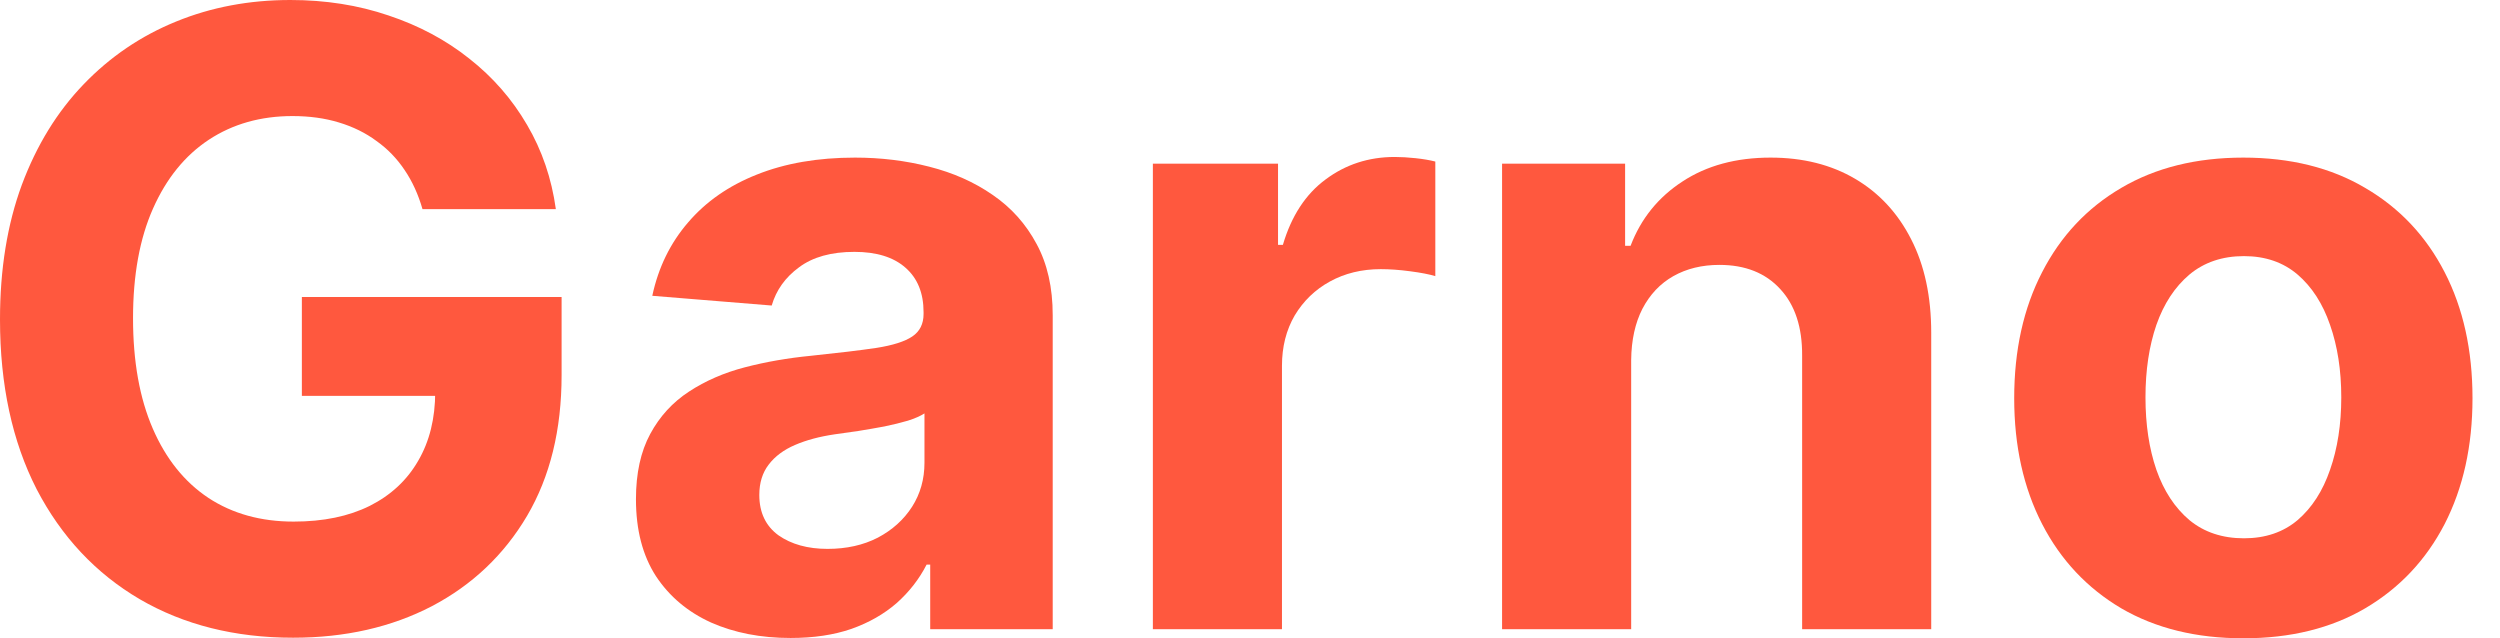
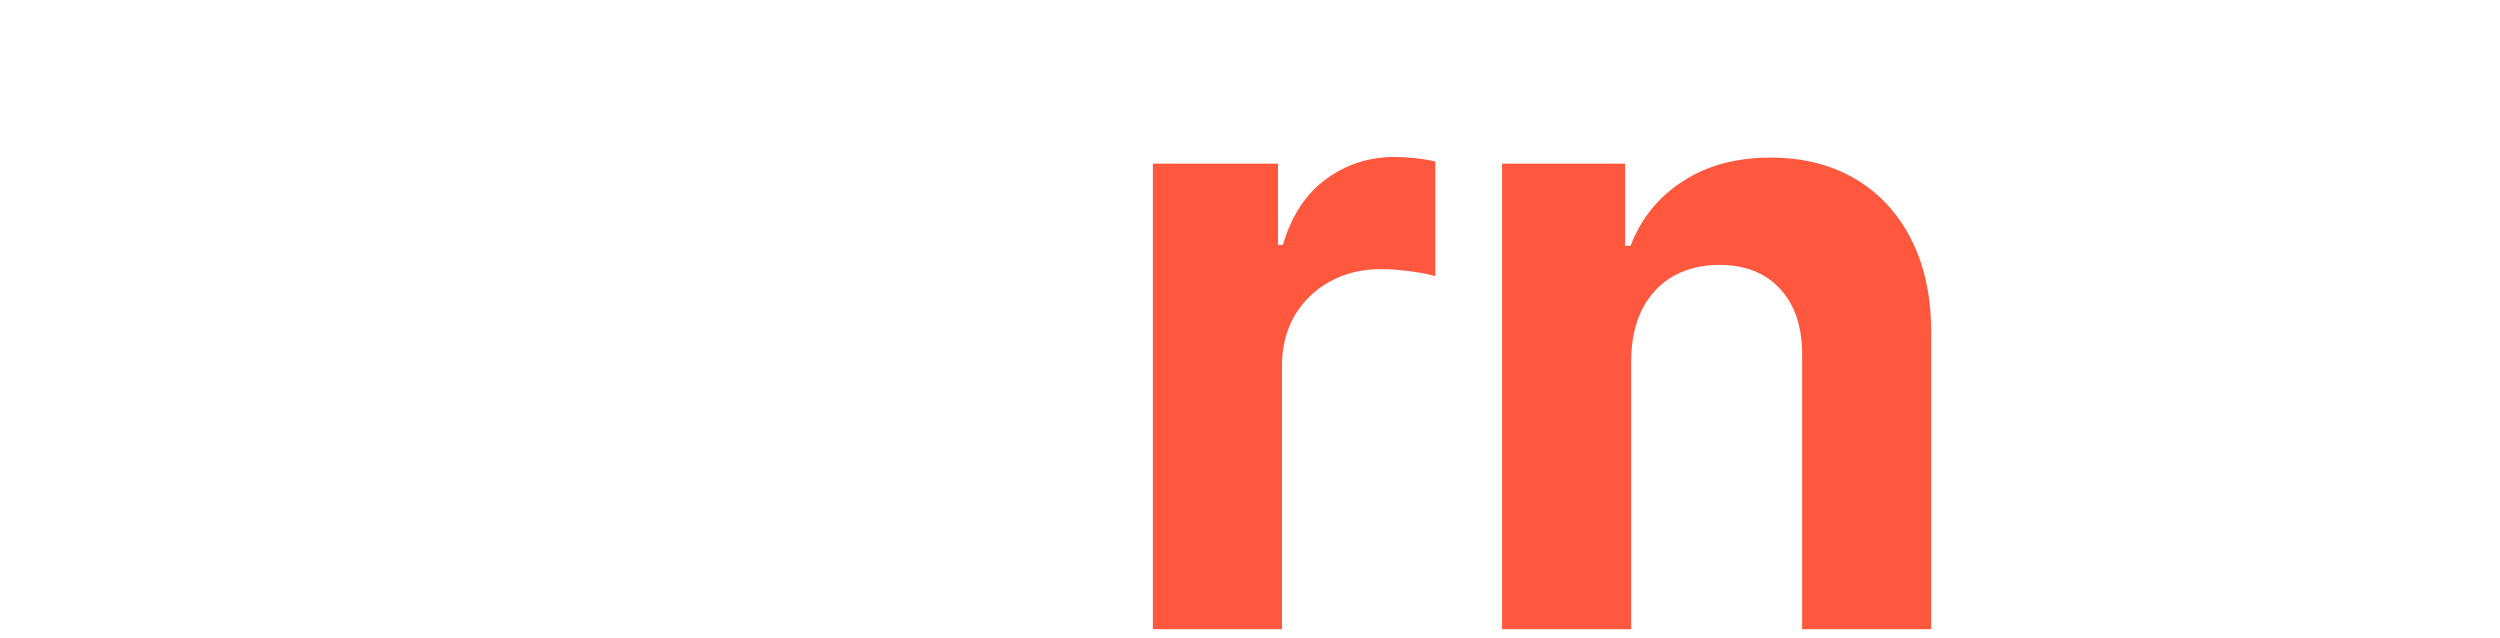
<svg xmlns="http://www.w3.org/2000/svg" width="47" height="12" viewBox="0 0 47 12" fill="none">
-   <path d="M42.175 12C41.29 12 40.525 11.812 39.879 11.436C39.237 11.056 38.741 10.528 38.392 9.852C38.042 9.172 37.867 8.384 37.867 7.487C37.867 6.583 38.042 5.793 38.392 5.117C38.741 4.437 39.237 3.909 39.879 3.533C40.525 3.153 41.29 2.963 42.175 2.963C43.06 2.963 43.824 3.153 44.466 3.533C45.111 3.909 45.609 4.437 45.959 5.117C46.308 5.793 46.483 6.583 46.483 7.487C46.483 8.384 46.308 9.172 45.959 9.852C45.609 10.528 45.111 11.056 44.466 11.436C43.824 11.812 43.06 12 42.175 12ZM42.186 10.12C42.589 10.12 42.925 10.006 43.195 9.778C43.465 9.546 43.668 9.231 43.805 8.832C43.945 8.433 44.016 7.979 44.016 7.47C44.016 6.961 43.945 6.507 43.805 6.108C43.668 5.709 43.465 5.394 43.195 5.162C42.925 4.931 42.589 4.815 42.186 4.815C41.78 4.815 41.438 4.931 41.161 5.162C40.887 5.394 40.68 5.709 40.54 6.108C40.403 6.507 40.335 6.961 40.335 7.47C40.335 7.979 40.403 8.433 40.54 8.832C40.68 9.231 40.887 9.546 41.161 9.778C41.438 10.006 41.78 10.12 42.186 10.12Z" fill="#FF583E" />
  <path d="M30.666 6.769V11.829H28.239V3.077H30.552V4.621H30.655C30.849 4.112 31.174 3.709 31.629 3.413C32.085 3.113 32.638 2.963 33.288 2.963C33.895 2.963 34.425 3.096 34.877 3.362C35.329 3.628 35.681 4.008 35.931 4.501C36.182 4.991 36.307 5.576 36.307 6.256V11.829H33.88V6.689C33.884 6.154 33.747 5.736 33.47 5.436C33.193 5.132 32.811 4.98 32.325 4.98C31.998 4.98 31.709 5.05 31.459 5.191C31.212 5.331 31.018 5.536 30.877 5.806C30.741 6.072 30.67 6.393 30.666 6.769Z" fill="#FF583E" />
  <path d="M21.674 11.829V3.077H24.027V4.604H24.118C24.278 4.061 24.546 3.65 24.922 3.373C25.298 3.092 25.731 2.951 26.221 2.951C26.342 2.951 26.473 2.959 26.614 2.974C26.754 2.989 26.878 3.01 26.984 3.037V5.191C26.87 5.157 26.713 5.126 26.511 5.1C26.31 5.073 26.126 5.06 25.959 5.06C25.602 5.06 25.282 5.138 25.001 5.293C24.724 5.445 24.504 5.658 24.34 5.931C24.181 6.205 24.101 6.52 24.101 6.877V11.829H21.674Z" fill="#FF583E" />
-   <path d="M14.862 11.994C14.303 11.994 13.806 11.897 13.369 11.704C12.932 11.506 12.586 11.216 12.332 10.832C12.081 10.444 11.956 9.962 11.956 9.385C11.956 8.898 12.045 8.49 12.224 8.159C12.402 7.829 12.645 7.563 12.953 7.362C13.261 7.16 13.61 7.008 14.001 6.906C14.396 6.803 14.81 6.731 15.243 6.689C15.752 6.636 16.163 6.587 16.474 6.541C16.786 6.492 17.012 6.42 17.152 6.325C17.293 6.23 17.363 6.089 17.363 5.903V5.869C17.363 5.508 17.249 5.229 17.021 5.031C16.797 4.834 16.478 4.735 16.064 4.735C15.627 4.735 15.28 4.832 15.021 5.026C14.763 5.215 14.592 5.455 14.508 5.744L12.263 5.561C12.377 5.029 12.601 4.57 12.936 4.182C13.27 3.791 13.701 3.491 14.229 3.282C14.761 3.069 15.376 2.963 16.075 2.963C16.562 2.963 17.027 3.02 17.471 3.134C17.92 3.248 18.317 3.424 18.662 3.664C19.012 3.903 19.287 4.211 19.488 4.587C19.69 4.959 19.791 5.405 19.791 5.926V11.829H17.488V10.615H17.42C17.28 10.889 17.091 11.13 16.856 11.339C16.62 11.544 16.337 11.706 16.007 11.823C15.677 11.937 15.295 11.994 14.862 11.994ZM15.557 10.319C15.914 10.319 16.229 10.249 16.503 10.108C16.776 9.964 16.991 9.77 17.147 9.527C17.302 9.284 17.38 9.008 17.38 8.701V7.772C17.304 7.821 17.2 7.867 17.067 7.909C16.938 7.947 16.791 7.983 16.628 8.017C16.465 8.047 16.301 8.076 16.138 8.102C15.975 8.125 15.827 8.146 15.694 8.165C15.409 8.207 15.16 8.273 14.947 8.365C14.735 8.456 14.569 8.579 14.451 8.735C14.334 8.887 14.275 9.077 14.275 9.305C14.275 9.635 14.395 9.888 14.634 10.063C14.877 10.233 15.185 10.319 15.557 10.319Z" fill="#FF583E" />
-   <path d="M7.943 3.932C7.863 3.654 7.751 3.409 7.607 3.197C7.462 2.98 7.286 2.798 7.077 2.65C6.872 2.498 6.636 2.382 6.37 2.302C6.108 2.222 5.818 2.182 5.499 2.182C4.902 2.182 4.378 2.33 3.926 2.627C3.478 2.923 3.128 3.354 2.877 3.92C2.627 4.482 2.501 5.17 2.501 5.983C2.501 6.796 2.625 7.487 2.872 8.057C3.119 8.627 3.468 9.062 3.92 9.362C4.372 9.658 4.906 9.806 5.521 9.806C6.08 9.806 6.556 9.707 6.952 9.51C7.35 9.309 7.654 9.026 7.863 8.661C8.076 8.296 8.182 7.865 8.182 7.367L8.684 7.442H5.675V5.584H10.558V7.054C10.558 8.08 10.342 8.961 9.909 9.698C9.476 10.431 8.879 10.997 8.12 11.396C7.36 11.791 6.49 11.989 5.51 11.989C4.416 11.989 3.455 11.747 2.627 11.265C1.799 10.779 1.153 10.089 0.689 9.197C0.23 8.3 0 7.236 0 6.006C0 5.06 0.137 4.217 0.41 3.476C0.688 2.731 1.075 2.101 1.573 1.584C2.07 1.067 2.65 0.674 3.311 0.405C3.971 0.135 4.688 0 5.459 0C6.12 0 6.735 0.097 7.305 0.291C7.875 0.481 8.38 0.75 8.82 1.1C9.265 1.449 9.628 1.865 9.909 2.348C10.19 2.826 10.37 3.354 10.45 3.932H7.943Z" fill="#FF583E" />
</svg>